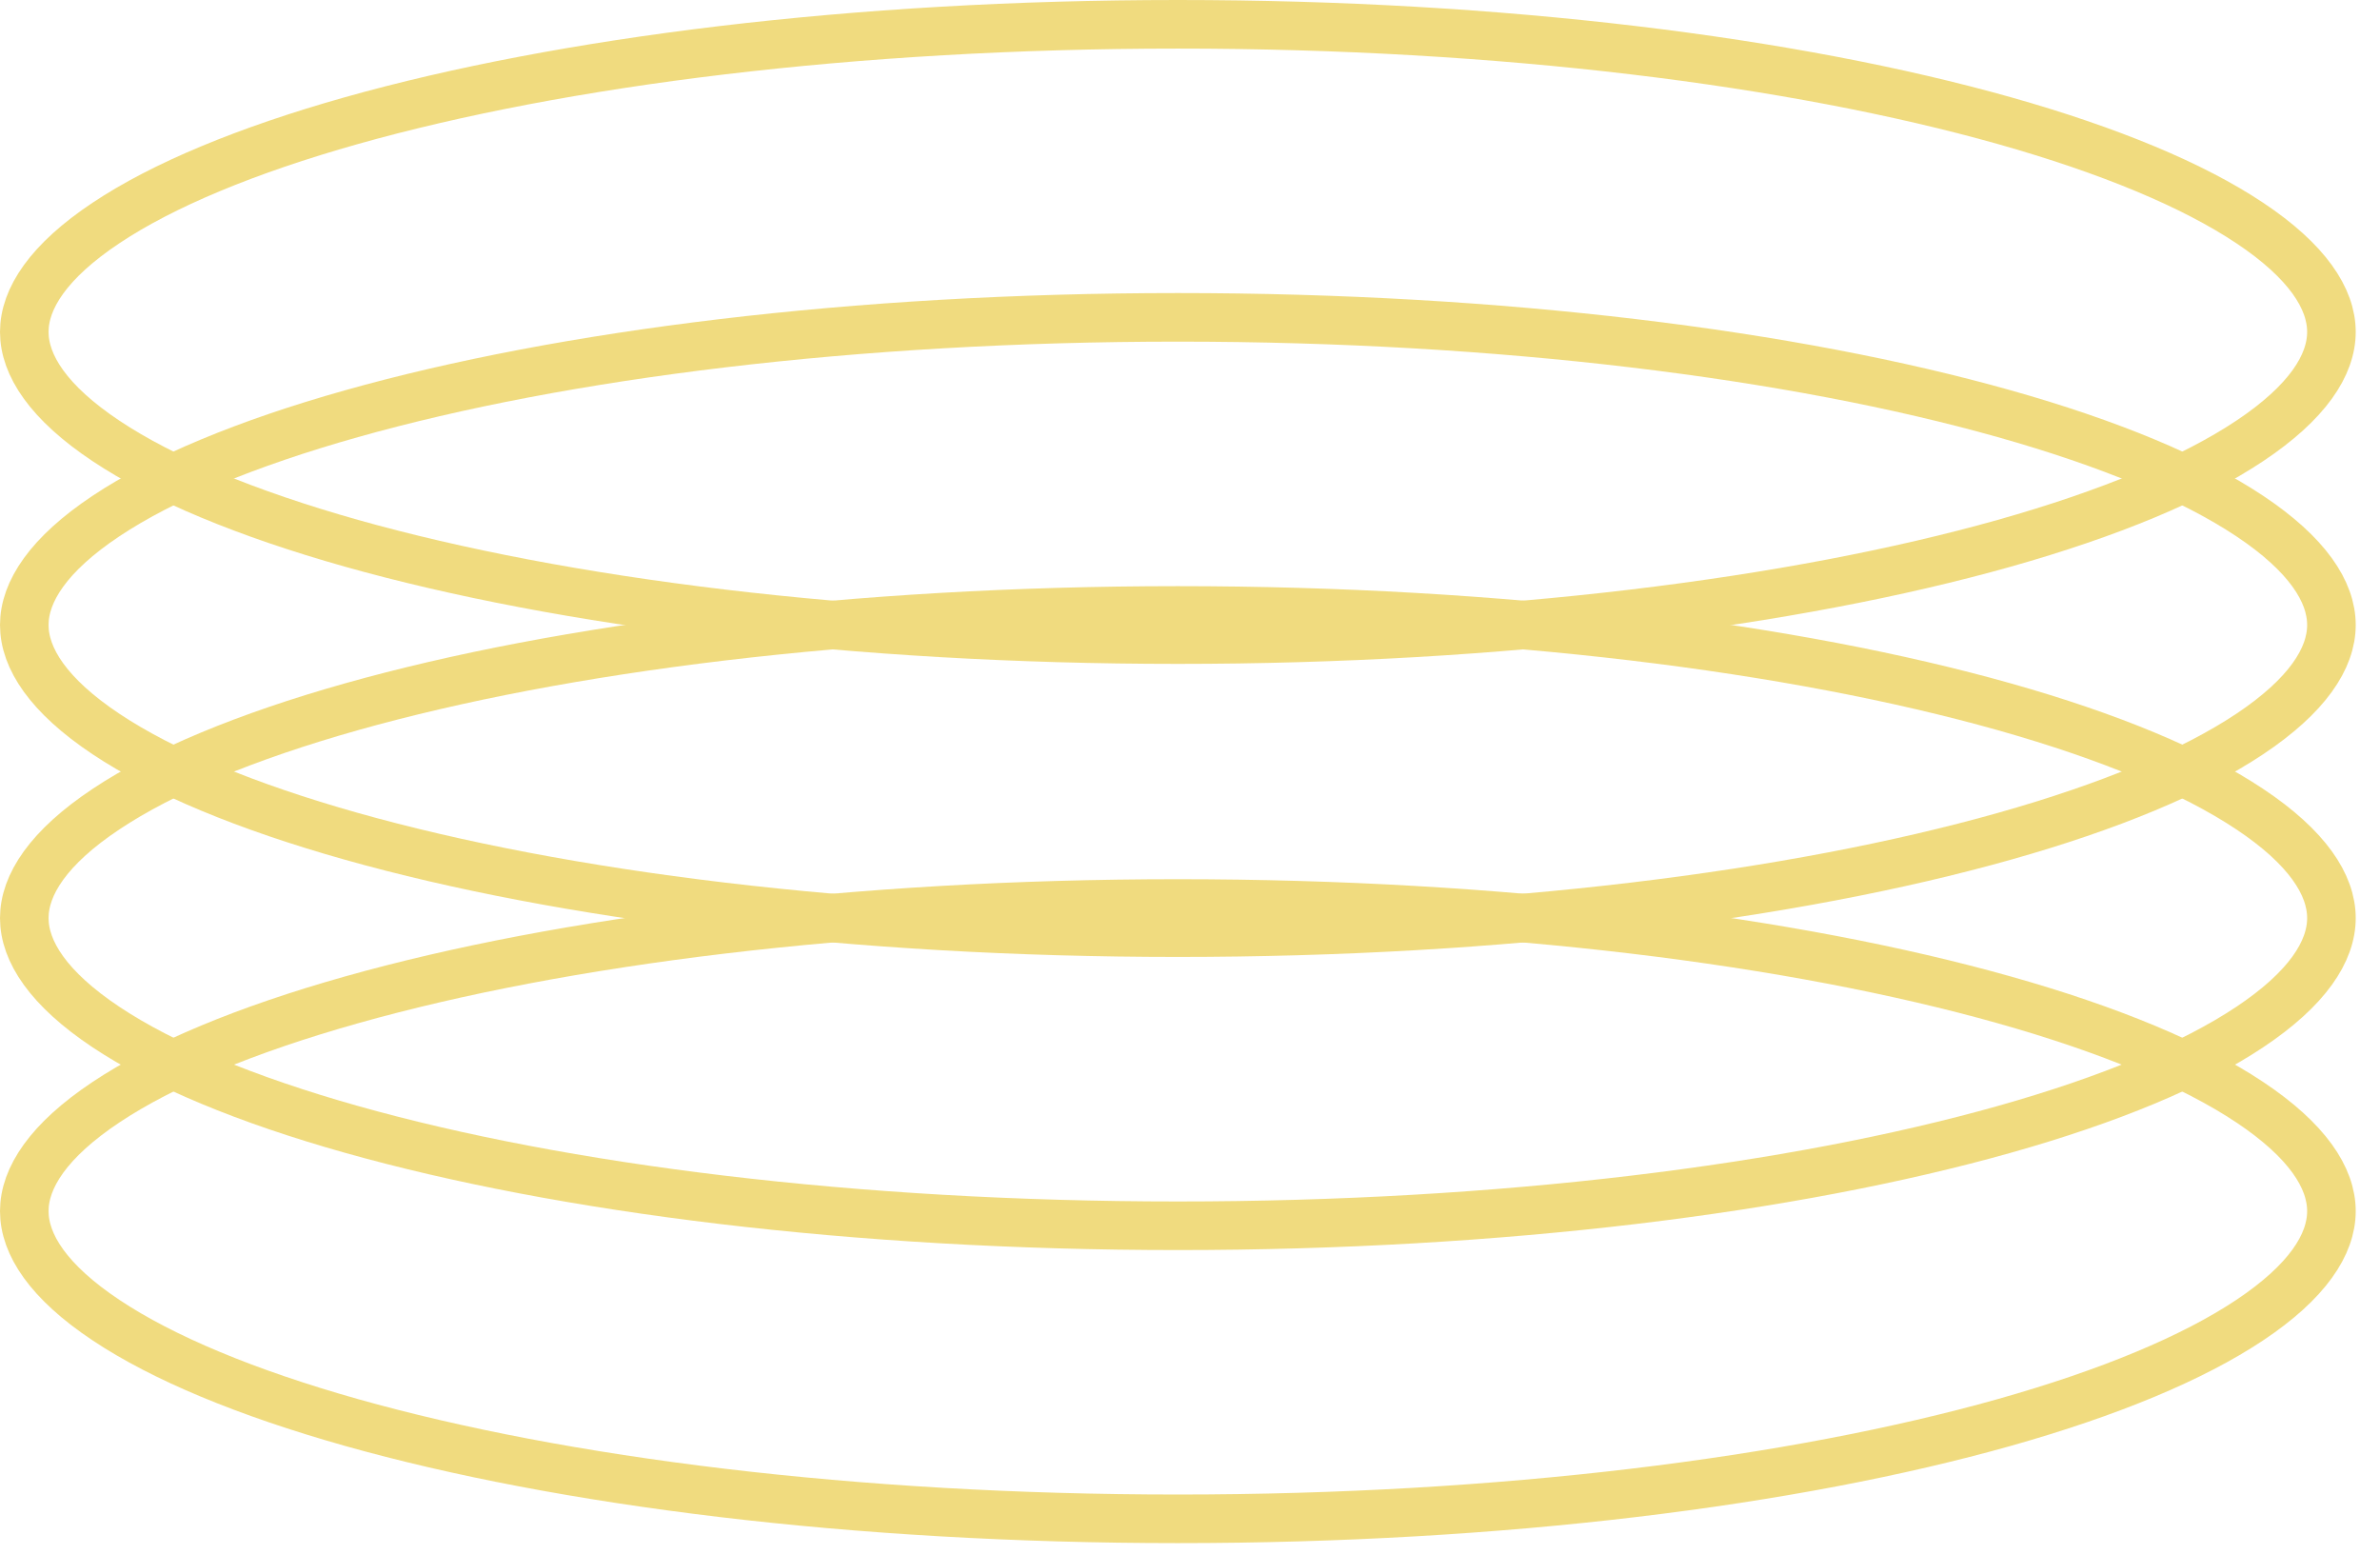
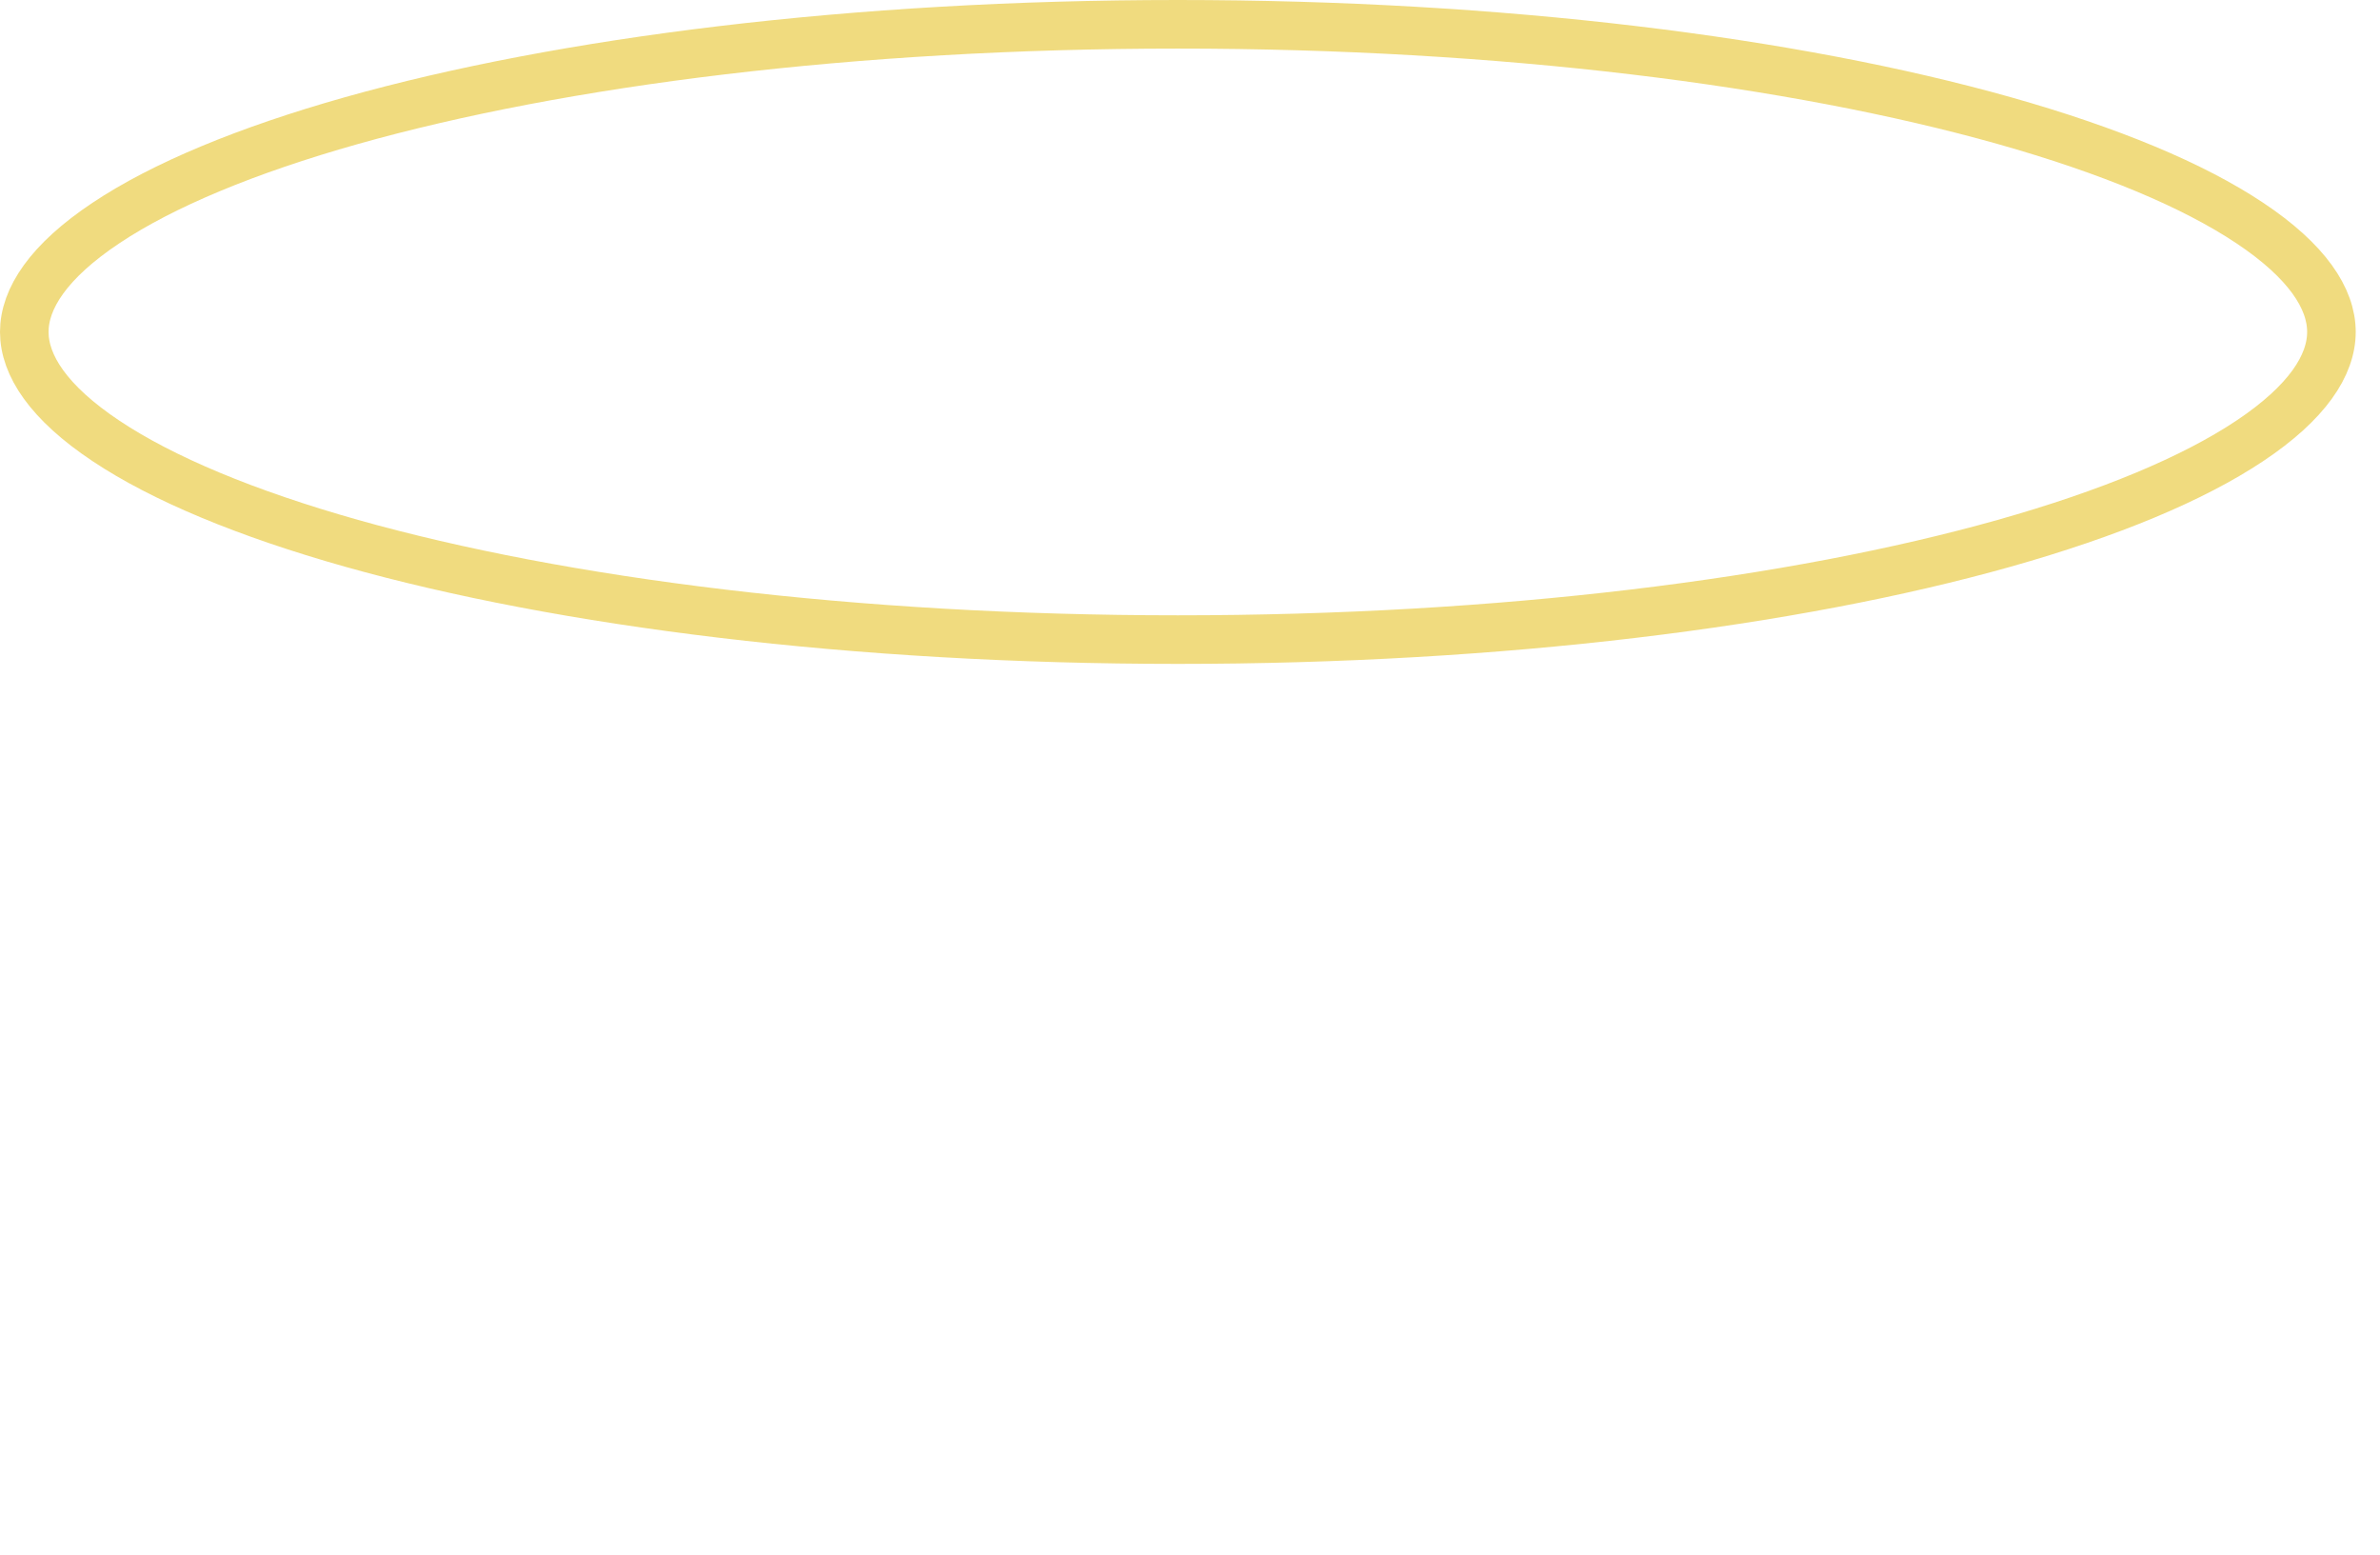
<svg xmlns="http://www.w3.org/2000/svg" width="49" height="32" viewBox="0 0 49 32" fill="none">
  <path d="M24.25 0.5C30.914 0.5 36.929 1.262 41.262 2.482C43.432 3.094 45.152 3.812 46.317 4.589C47.502 5.378 48 6.146 48 6.832C48 7.518 47.502 8.287 46.317 9.076C45.152 9.853 43.432 10.571 41.262 11.183C36.929 12.403 30.914 13.165 24.25 13.165C17.586 13.165 11.571 12.403 7.238 11.183C5.068 10.571 3.348 9.853 2.183 9.076C0.998 8.287 0.5 7.518 0.5 6.832C0.5 6.146 0.998 5.378 2.183 4.589C3.348 3.812 5.068 3.094 7.238 2.482C11.571 1.262 17.586 0.5 24.25 0.5Z" stroke="#F0DB7F" />
-   <path d="M24.25 6.532C30.914 6.532 36.929 7.294 41.262 8.515C43.432 9.126 45.152 9.845 46.317 10.621C47.502 11.41 48 12.178 48 12.864C48 13.551 47.502 14.319 46.317 15.109C45.152 15.885 43.432 16.604 41.262 17.215C36.929 18.436 30.914 19.197 24.25 19.197C17.586 19.197 11.571 18.436 7.238 17.215C5.068 16.604 3.348 15.885 2.183 15.109C0.998 14.319 0.5 13.551 0.5 12.864C0.5 12.178 0.998 11.41 2.183 10.621C3.348 9.845 5.068 9.126 7.238 8.515C11.571 7.294 17.586 6.532 24.25 6.532Z" stroke="#F0DB7F" />
-   <path d="M24.25 12.565C30.914 12.565 36.929 13.326 41.262 14.547C43.432 15.159 45.152 15.877 46.317 16.654C47.502 17.442 48 18.211 48 18.897C48 19.583 47.502 20.352 46.317 21.141C45.152 21.917 43.432 22.636 41.262 23.247C36.929 24.468 30.914 25.23 24.25 25.23C17.586 25.23 11.571 24.468 7.238 23.247C5.068 22.636 3.348 21.917 2.183 21.141C0.998 20.352 0.5 19.583 0.5 18.897C0.5 18.211 0.998 17.442 2.183 16.654C3.348 15.877 5.068 15.159 7.238 14.547C11.571 13.326 17.586 12.565 24.25 12.565Z" stroke="#F0DB7F" />
-   <path d="M24.25 18.597C30.914 18.597 36.929 19.359 41.262 20.58C43.432 21.191 45.152 21.91 46.317 22.686C47.502 23.475 48 24.243 48 24.929C48 25.616 47.502 26.384 46.317 27.173C45.152 27.95 43.432 28.668 41.262 29.28C36.929 30.5 30.914 31.262 24.25 31.262C17.586 31.262 11.571 30.5 7.238 29.28C5.068 28.668 3.348 27.95 2.183 27.173C0.998 26.384 0.5 25.616 0.5 24.929C0.5 24.243 0.998 23.475 2.183 22.686C3.348 21.91 5.068 21.191 7.238 20.58C11.571 19.359 17.586 18.597 24.25 18.597Z" stroke="#F0DB7F" />
</svg>